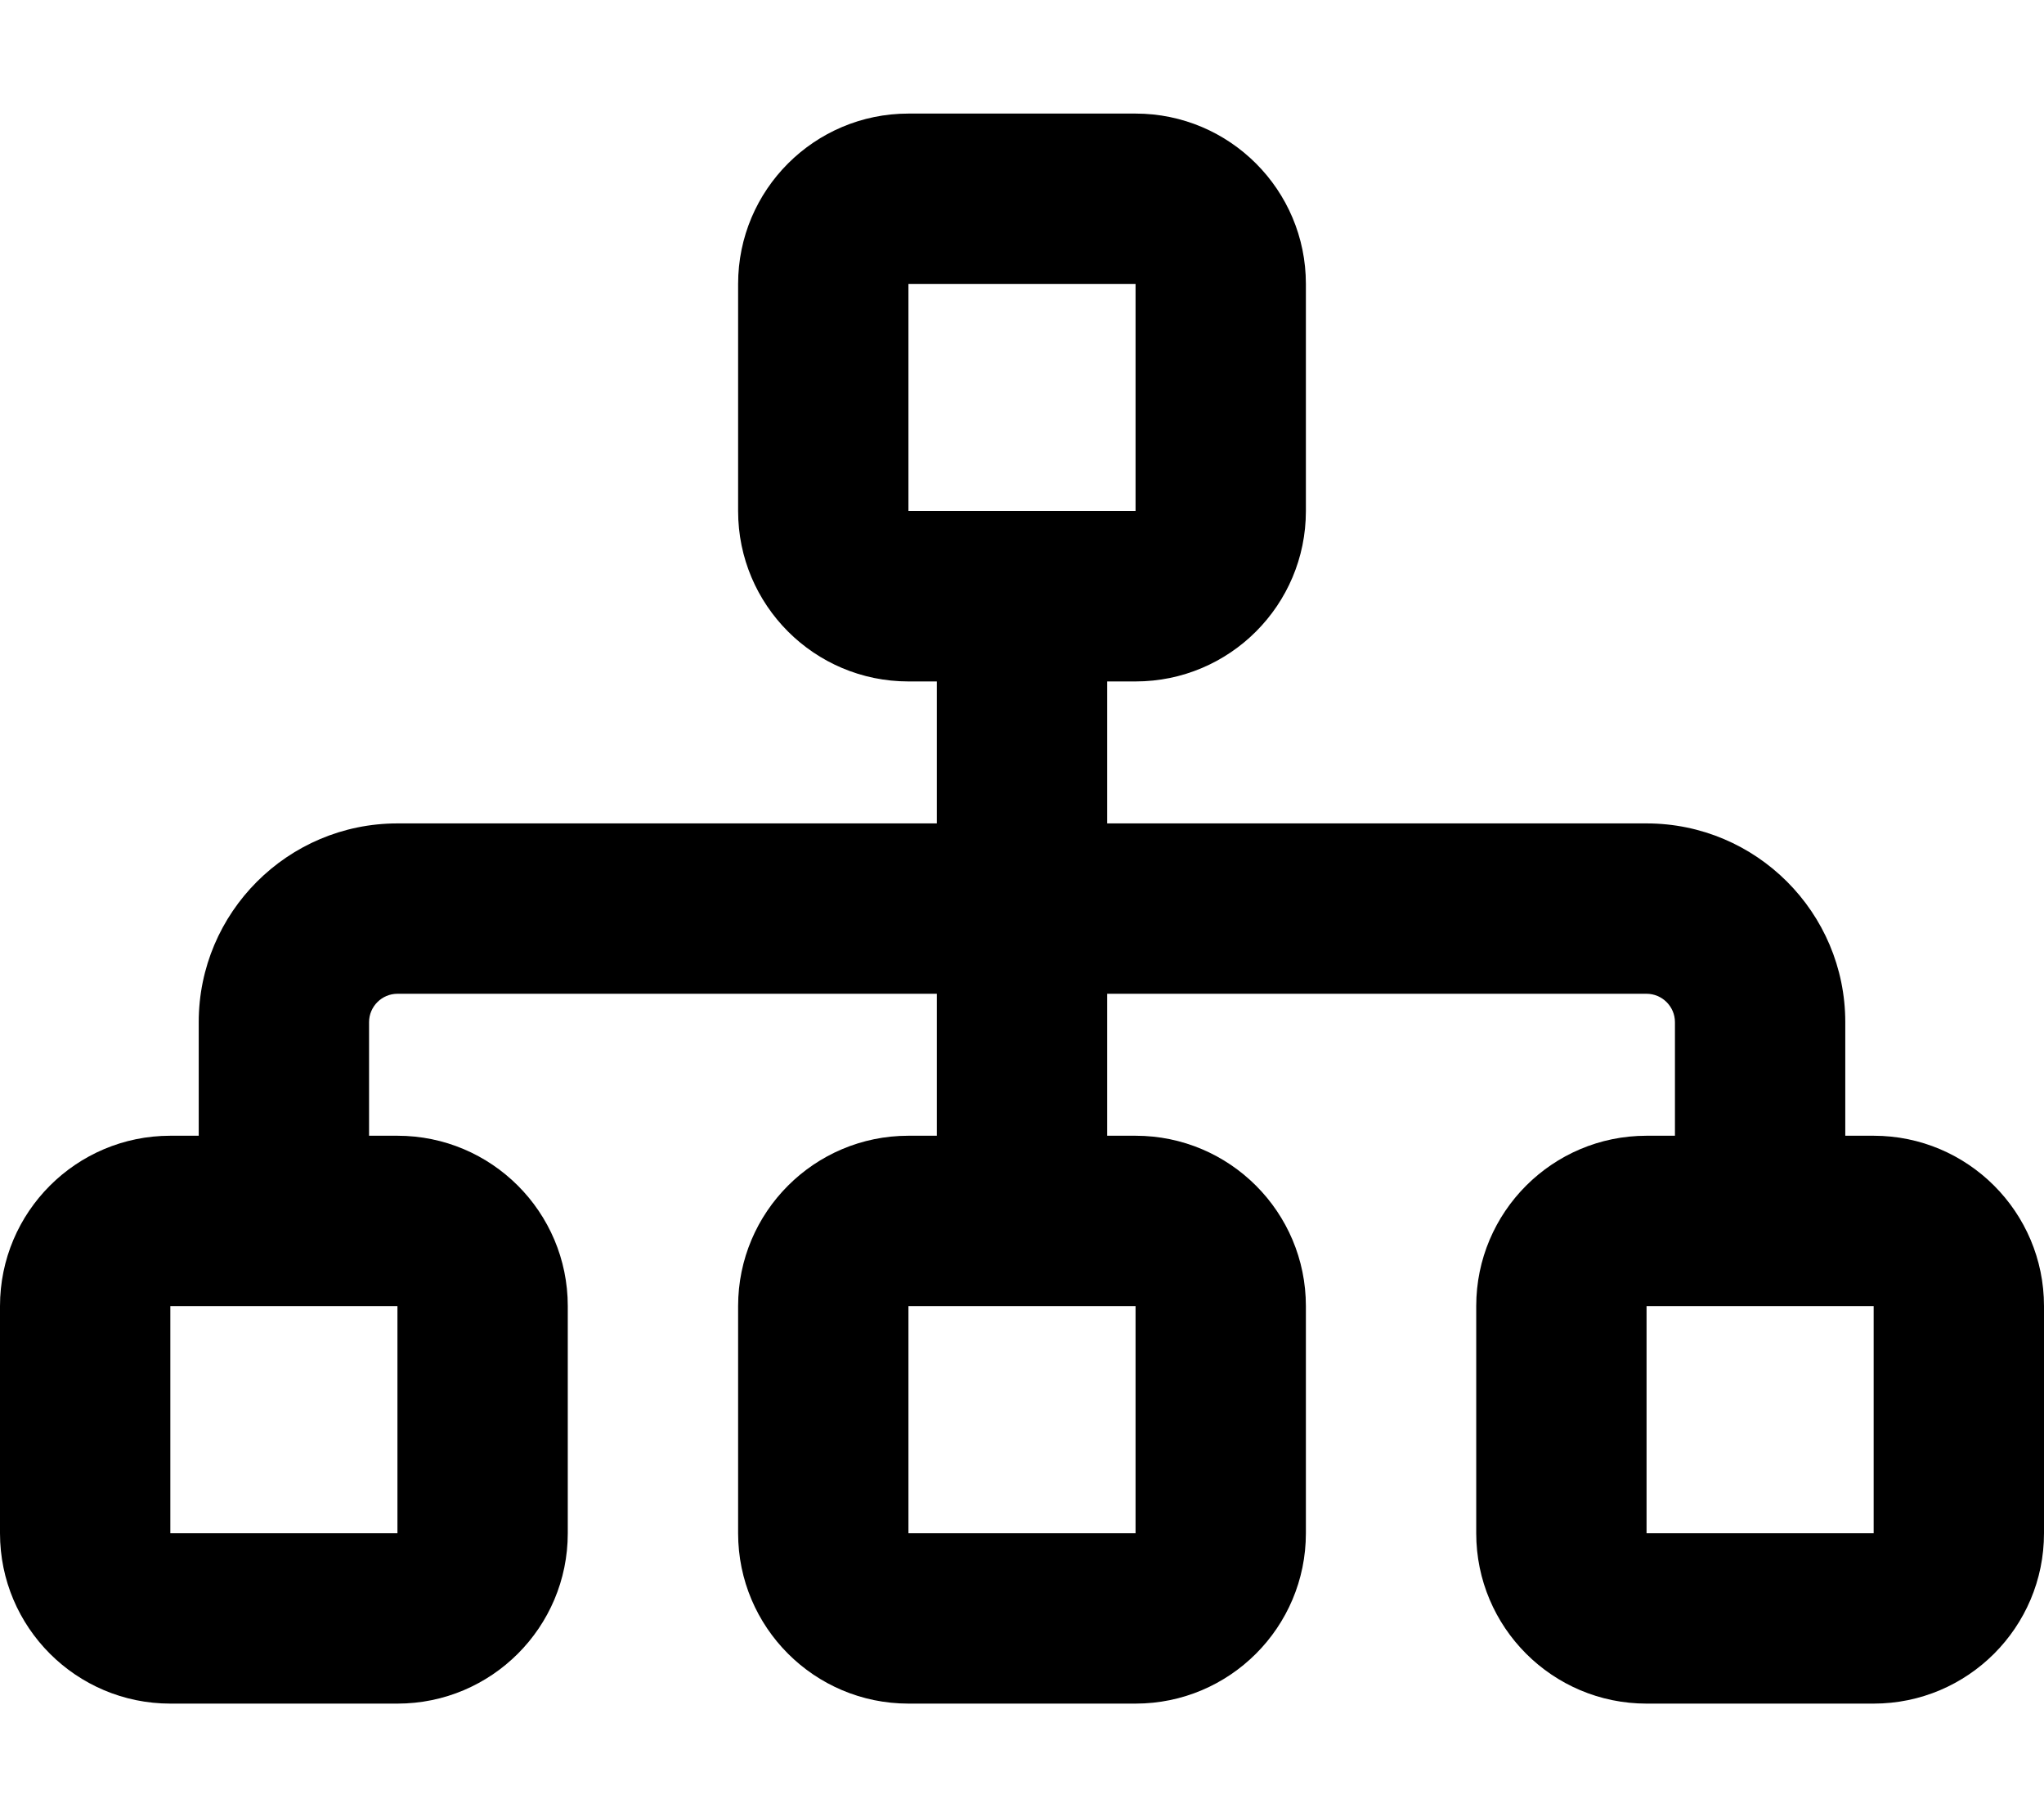
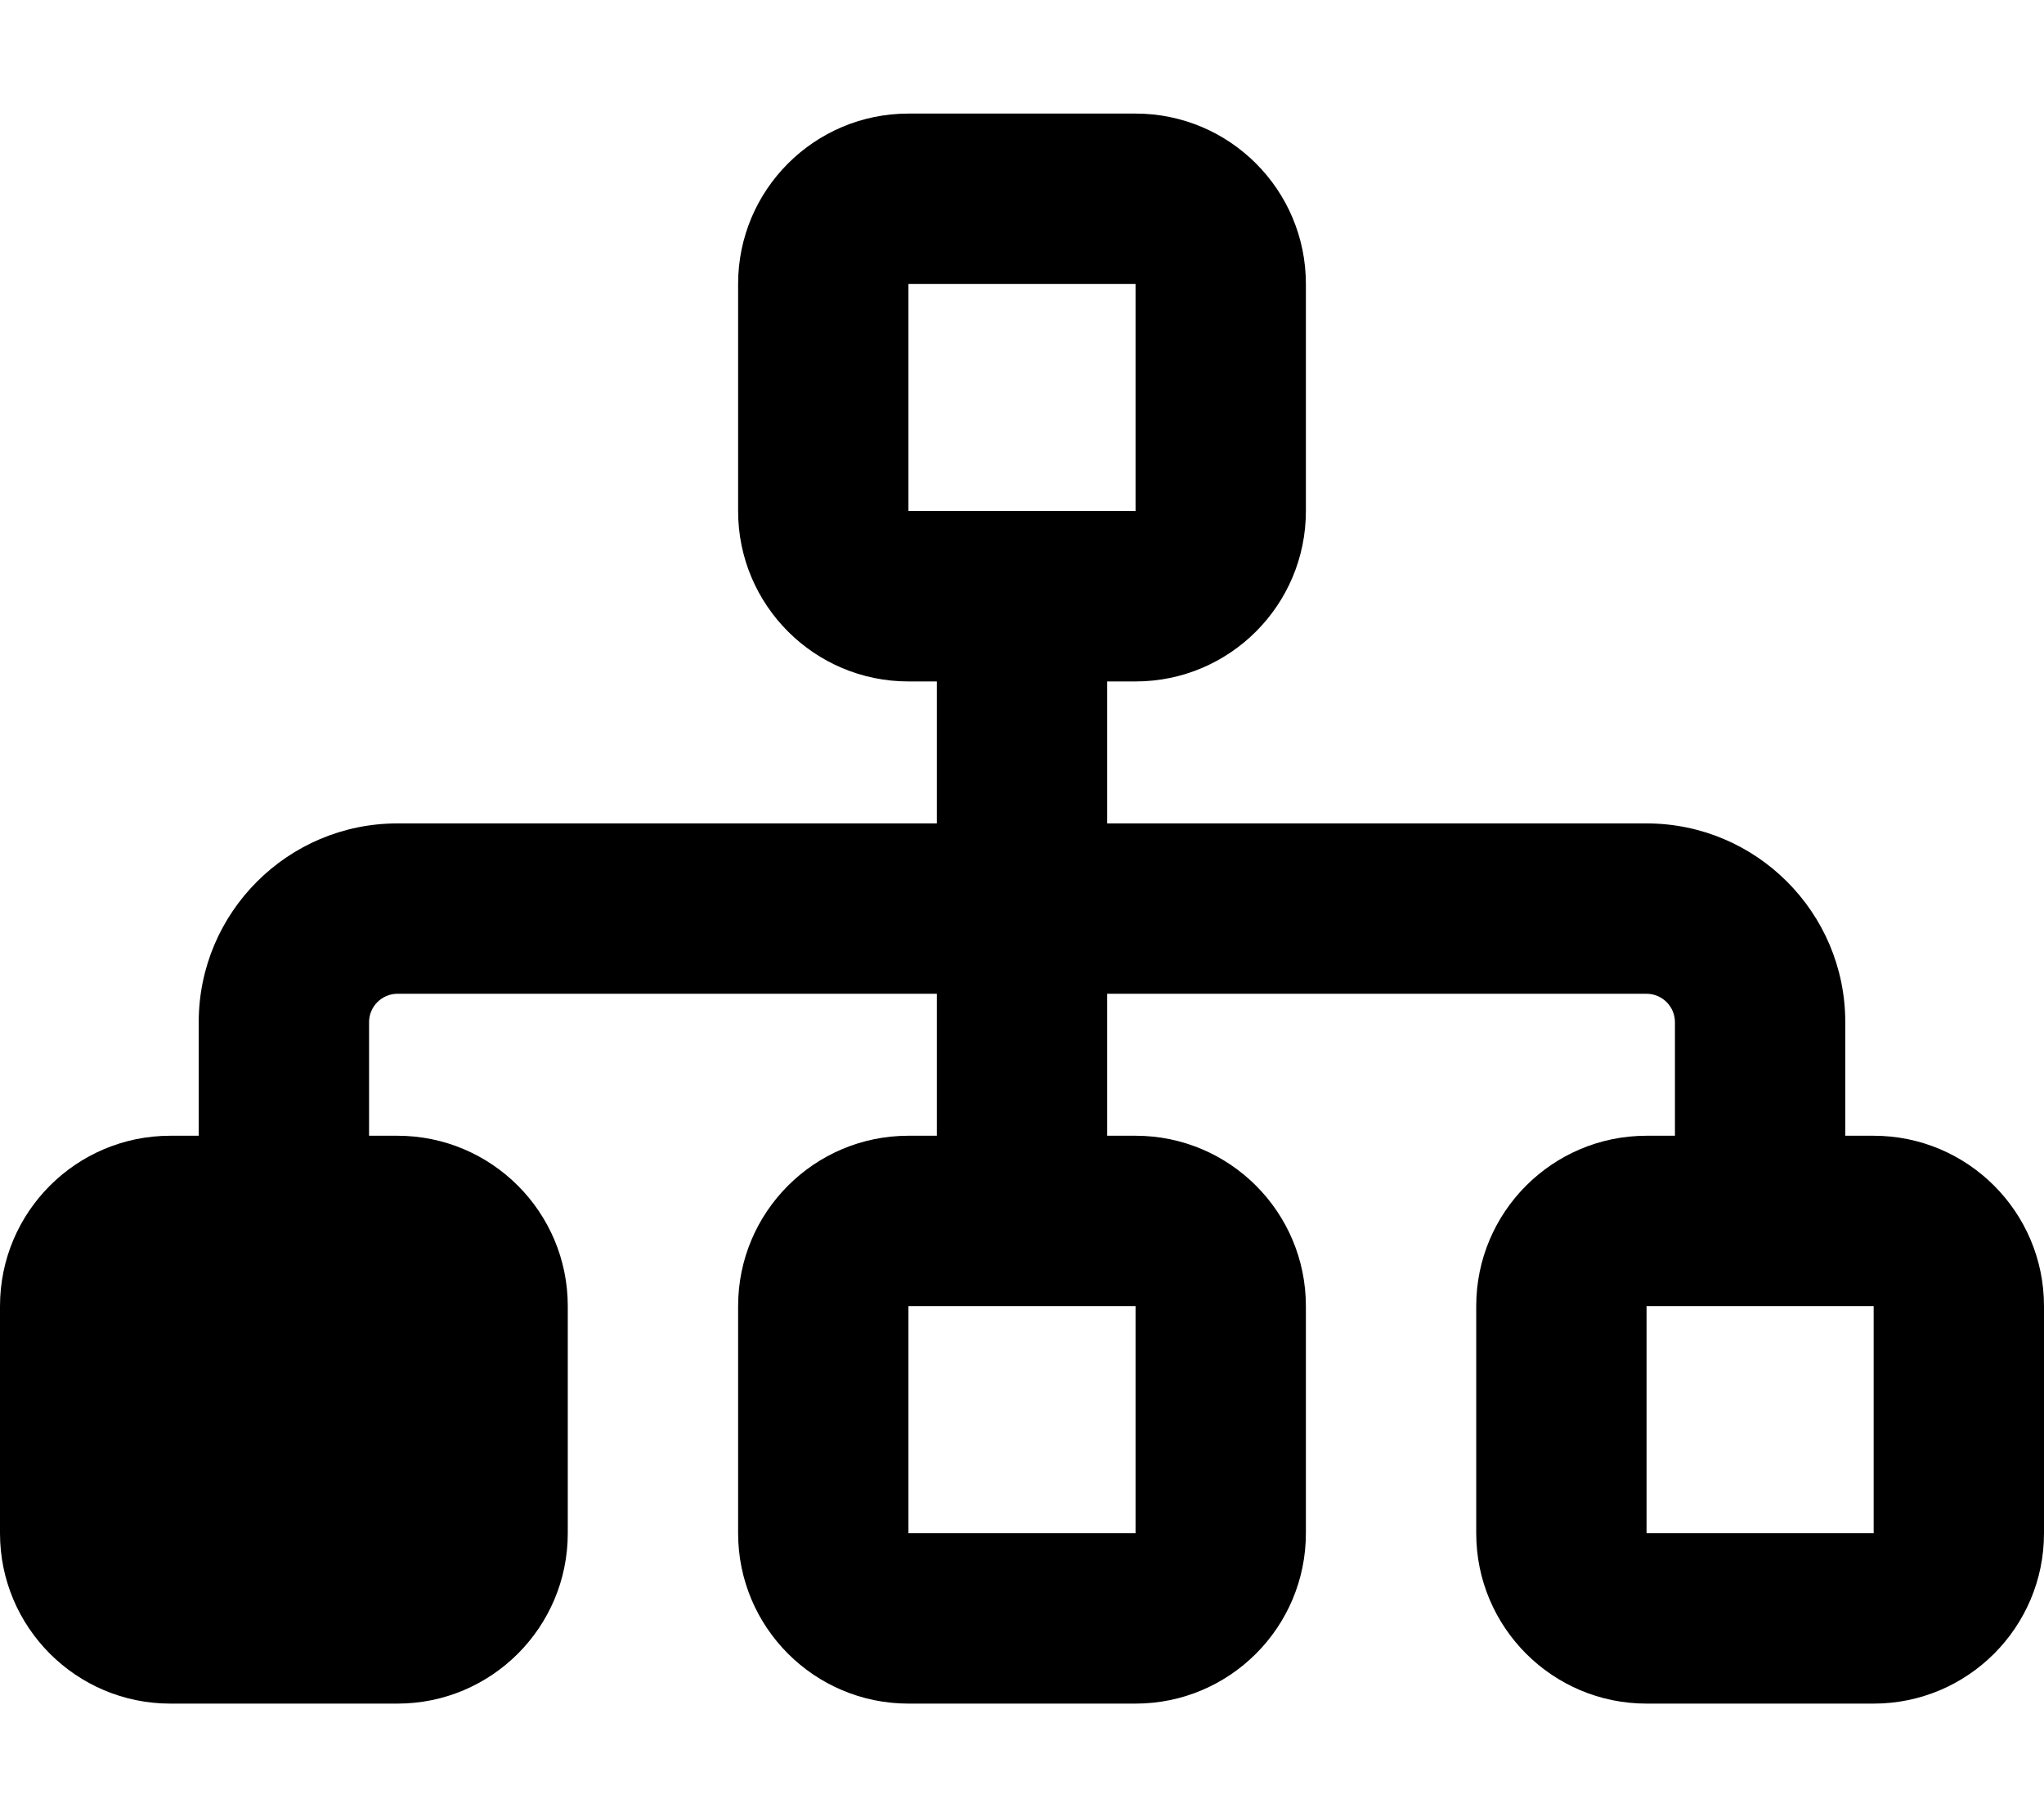
<svg xmlns="http://www.w3.org/2000/svg" viewBox="0 0 576 512">
-   <path d="M320 80v64H256V80h64zM256 32c-26.5 0-48 21.5-48 48v64c0 26.5 21.5 48 48 48h8v40H112c-30.9 0-56 25.1-56 56v32H48c-26.5 0-48 21.5-48 48v64c0 26.5 21.5 48 48 48h64c26.5 0 48-21.5 48-48V368c0-26.5-21.5-48-48-48h-8V288c0-4.4 3.6-8 8-8H264v40h-8c-26.5 0-48 21.5-48 48v64c0 26.5 21.5 48 48 48h64c26.5 0 48-21.5 48-48V368c0-26.5-21.5-48-48-48h-8V280H464c4.4 0 8 3.6 8 8v32h-8c-26.5 0-48 21.5-48 48v64c0 26.5 21.5 48 48 48h64c26.5 0 48-21.5 48-48V368c0-26.5-21.5-48-48-48h-8V288c0-30.9-25.1-56-56-56H312V192h8c26.5 0 48-21.5 48-48V80c0-26.5-21.5-48-48-48H256zM48 368h64v64H48V368zm208 0h64v64H256V368zm208 0h64v64H464V368z" />
+   <path d="M320 80v64H256V80h64zM256 32c-26.5 0-48 21.5-48 48v64c0 26.5 21.5 48 48 48h8v40H112c-30.9 0-56 25.1-56 56v32H48c-26.5 0-48 21.5-48 48v64c0 26.5 21.5 48 48 48h64c26.5 0 48-21.5 48-48V368c0-26.5-21.5-48-48-48h-8V288c0-4.4 3.6-8 8-8H264v40h-8c-26.5 0-48 21.5-48 48v64c0 26.5 21.5 48 48 48h64c26.5 0 48-21.5 48-48V368c0-26.5-21.5-48-48-48h-8V280H464c4.4 0 8 3.6 8 8v32h-8c-26.5 0-48 21.5-48 48v64c0 26.5 21.5 48 48 48h64c26.5 0 48-21.5 48-48V368c0-26.5-21.5-48-48-48h-8V288c0-30.9-25.1-56-56-56H312V192h8c26.5 0 48-21.5 48-48V80c0-26.5-21.5-48-48-48H256zM48 368h64v64V368zm208 0h64v64H256V368zm208 0h64v64H464V368z" />
</svg>